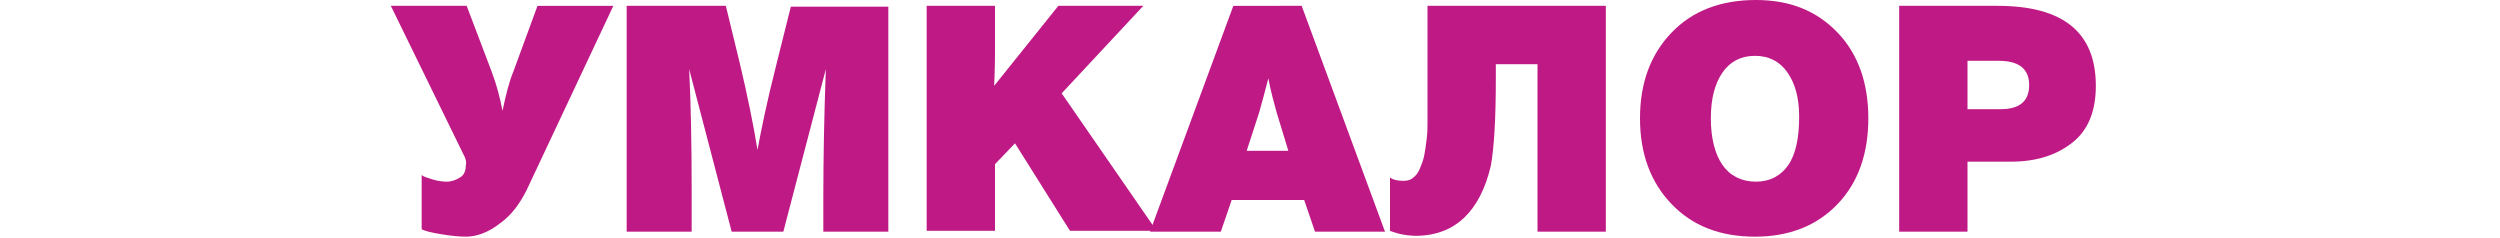
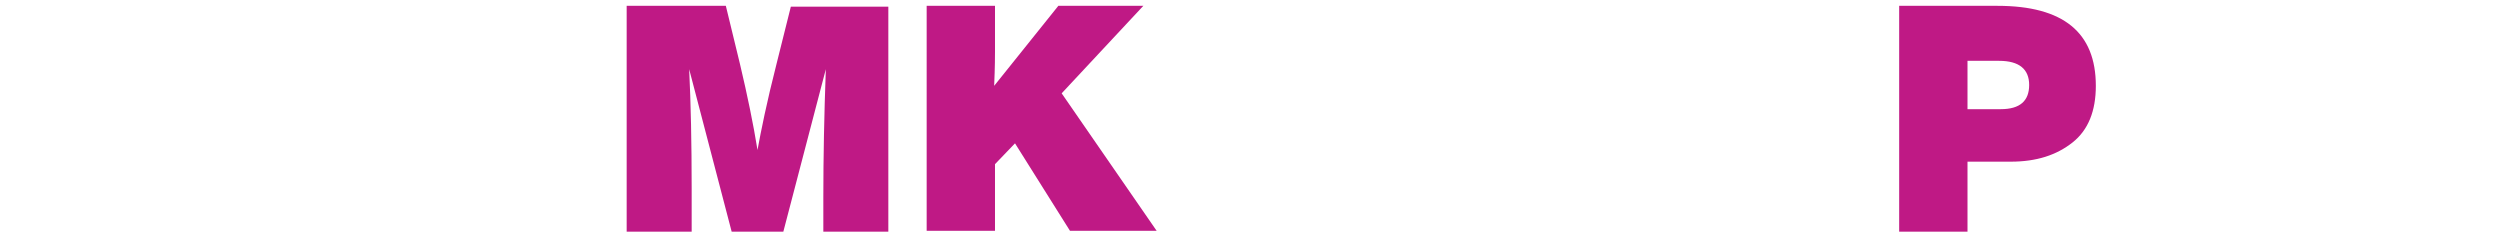
<svg xmlns="http://www.w3.org/2000/svg" version="1.1" id="Layer_1" x="0px" y="0px" viewBox="0 0 300 28.5" style="enable-background:new 0 0 300 28.5;" xml:space="preserve">
  <style type="text/css">
	.st0{fill:#BF1985;}
	.st1{fill:#343434;}
</style>
  <g>
-     <path class="st0" d="M55.6,18.5L46.9,0.7H56L59,8.6c0.6,1.6,1,3.1,1.3,4.7c0.4-1.9,0.8-3.5,1.3-4.7l2.9-7.9h9.1L63.2,22.8   c-0.8,1.6-1.8,3-3.2,4c-1.4,1.1-2.8,1.6-4.1,1.6c-0.8,0-1.8-0.1-3-0.3c-1.2-0.2-2-0.4-2.3-0.6v-6.5c0.2,0.2,0.6,0.3,1.2,0.5   c0.6,0.2,1.3,0.3,1.8,0.3c0.6,0,1.1-0.2,1.6-0.5s0.7-0.8,0.7-1.5C56,19.5,55.9,19,55.6,18.5z" />
    <path class="st0" d="M106.6,0.7v27.1h-7.8v-4.1c0-4.8,0.1-9.9,0.3-15.4L94,27.8h-6.2L82.7,8.3c0.2,4.1,0.3,8.9,0.3,14.3l0,5.2h-7.8   V0.7h11.9l1.7,7c0.9,3.8,1.6,7.2,2.1,10.3c0.4-2.2,1.1-5.7,2.3-10.4l1.7-6.8H106.6z" />
-     <path class="st0" d="M137.2,0.7l-9.8,10.5l11.4,16.5h-10.4l-6.6-10.5l-2.4,2.5v8h-8.2V0.7h8.2l0,5.5c0,0.4,0,1.8-0.1,4.1l7.7-9.6   H137.2z" />
-     <path class="st0" d="M156.2,0.7l10,27.1h-8.4l-1.3-3.8h-8.7l-1.3,3.8H138l10-27.1H156.2z M154.6,18.1l-1.4-4.6   c-0.3-1.1-0.7-2.5-1-4.1c-0.4,1.6-0.8,3-1.1,4.1c-0.4,1.2-0.9,2.8-1.5,4.6H154.6z" />
-     <path class="st0" d="M171.3,0.7h21.4v27.1h-8.2V7.7h-5v1.6c0,4.9-0.2,8.4-0.6,10.6c-1.3,5.5-4.3,8.3-8.8,8.4   c-1.2,0-2.3-0.2-3.3-0.6v-6.4c0.4,0.3,1,0.4,1.6,0.4c0.5,0,0.9-0.1,1.2-0.4c0.3-0.2,0.6-0.6,0.8-1.1c0.2-0.5,0.4-1,0.5-1.5   c0.1-0.5,0.2-1.2,0.3-2s0.1-1.5,0.1-2.1c0-0.6,0-1.3,0-2.3V0.7z" />
-     <path class="st0" d="M210.7,0c4.1,0,7.3,1.3,9.8,3.9c2.5,2.6,3.7,6.1,3.7,10.3c0,4.2-1.2,7.7-3.7,10.3c-2.5,2.6-5.8,3.9-9.9,3.9   c-4.2,0-7.5-1.3-10-3.9s-3.8-6-3.8-10.3s1.3-7.7,3.8-10.3S206.5,0,210.7,0z M210.6,6.7c-1.7,0-3,0.7-3.9,2   c-0.9,1.3-1.4,3.1-1.4,5.5c0,2.4,0.5,4.3,1.4,5.6c0.9,1.3,2.3,2,4,2c1.7,0,3-0.7,3.9-2c0.9-1.3,1.3-3.3,1.3-5.8   c0-2.3-0.5-4-1.4-5.3S212.3,6.7,210.6,6.7z" />
+     <path class="st0" d="M137.2,0.7l-9.8,10.5l11.4,16.5h-10.4l-6.6-10.5l-2.4,2.5v8h-8.2V0.7h8.2l0,5.5c0,0.4,0,1.8-0.1,4.1l7.7-9.6   H137.2" />
    <path class="st0" d="M227.9,0.7h11.8c7.9,0,11.8,3.2,11.8,9.6c0,3-0.9,5.3-2.8,6.8c-1.9,1.5-4.3,2.3-7.4,2.3h-5.2v8.4h-8.2V0.7z    M236.1,7.4v5.7h4c2.3,0,3.4-1,3.4-2.9c0-1.9-1.2-2.9-3.6-2.9H236.1z" />
  </g>
</svg>